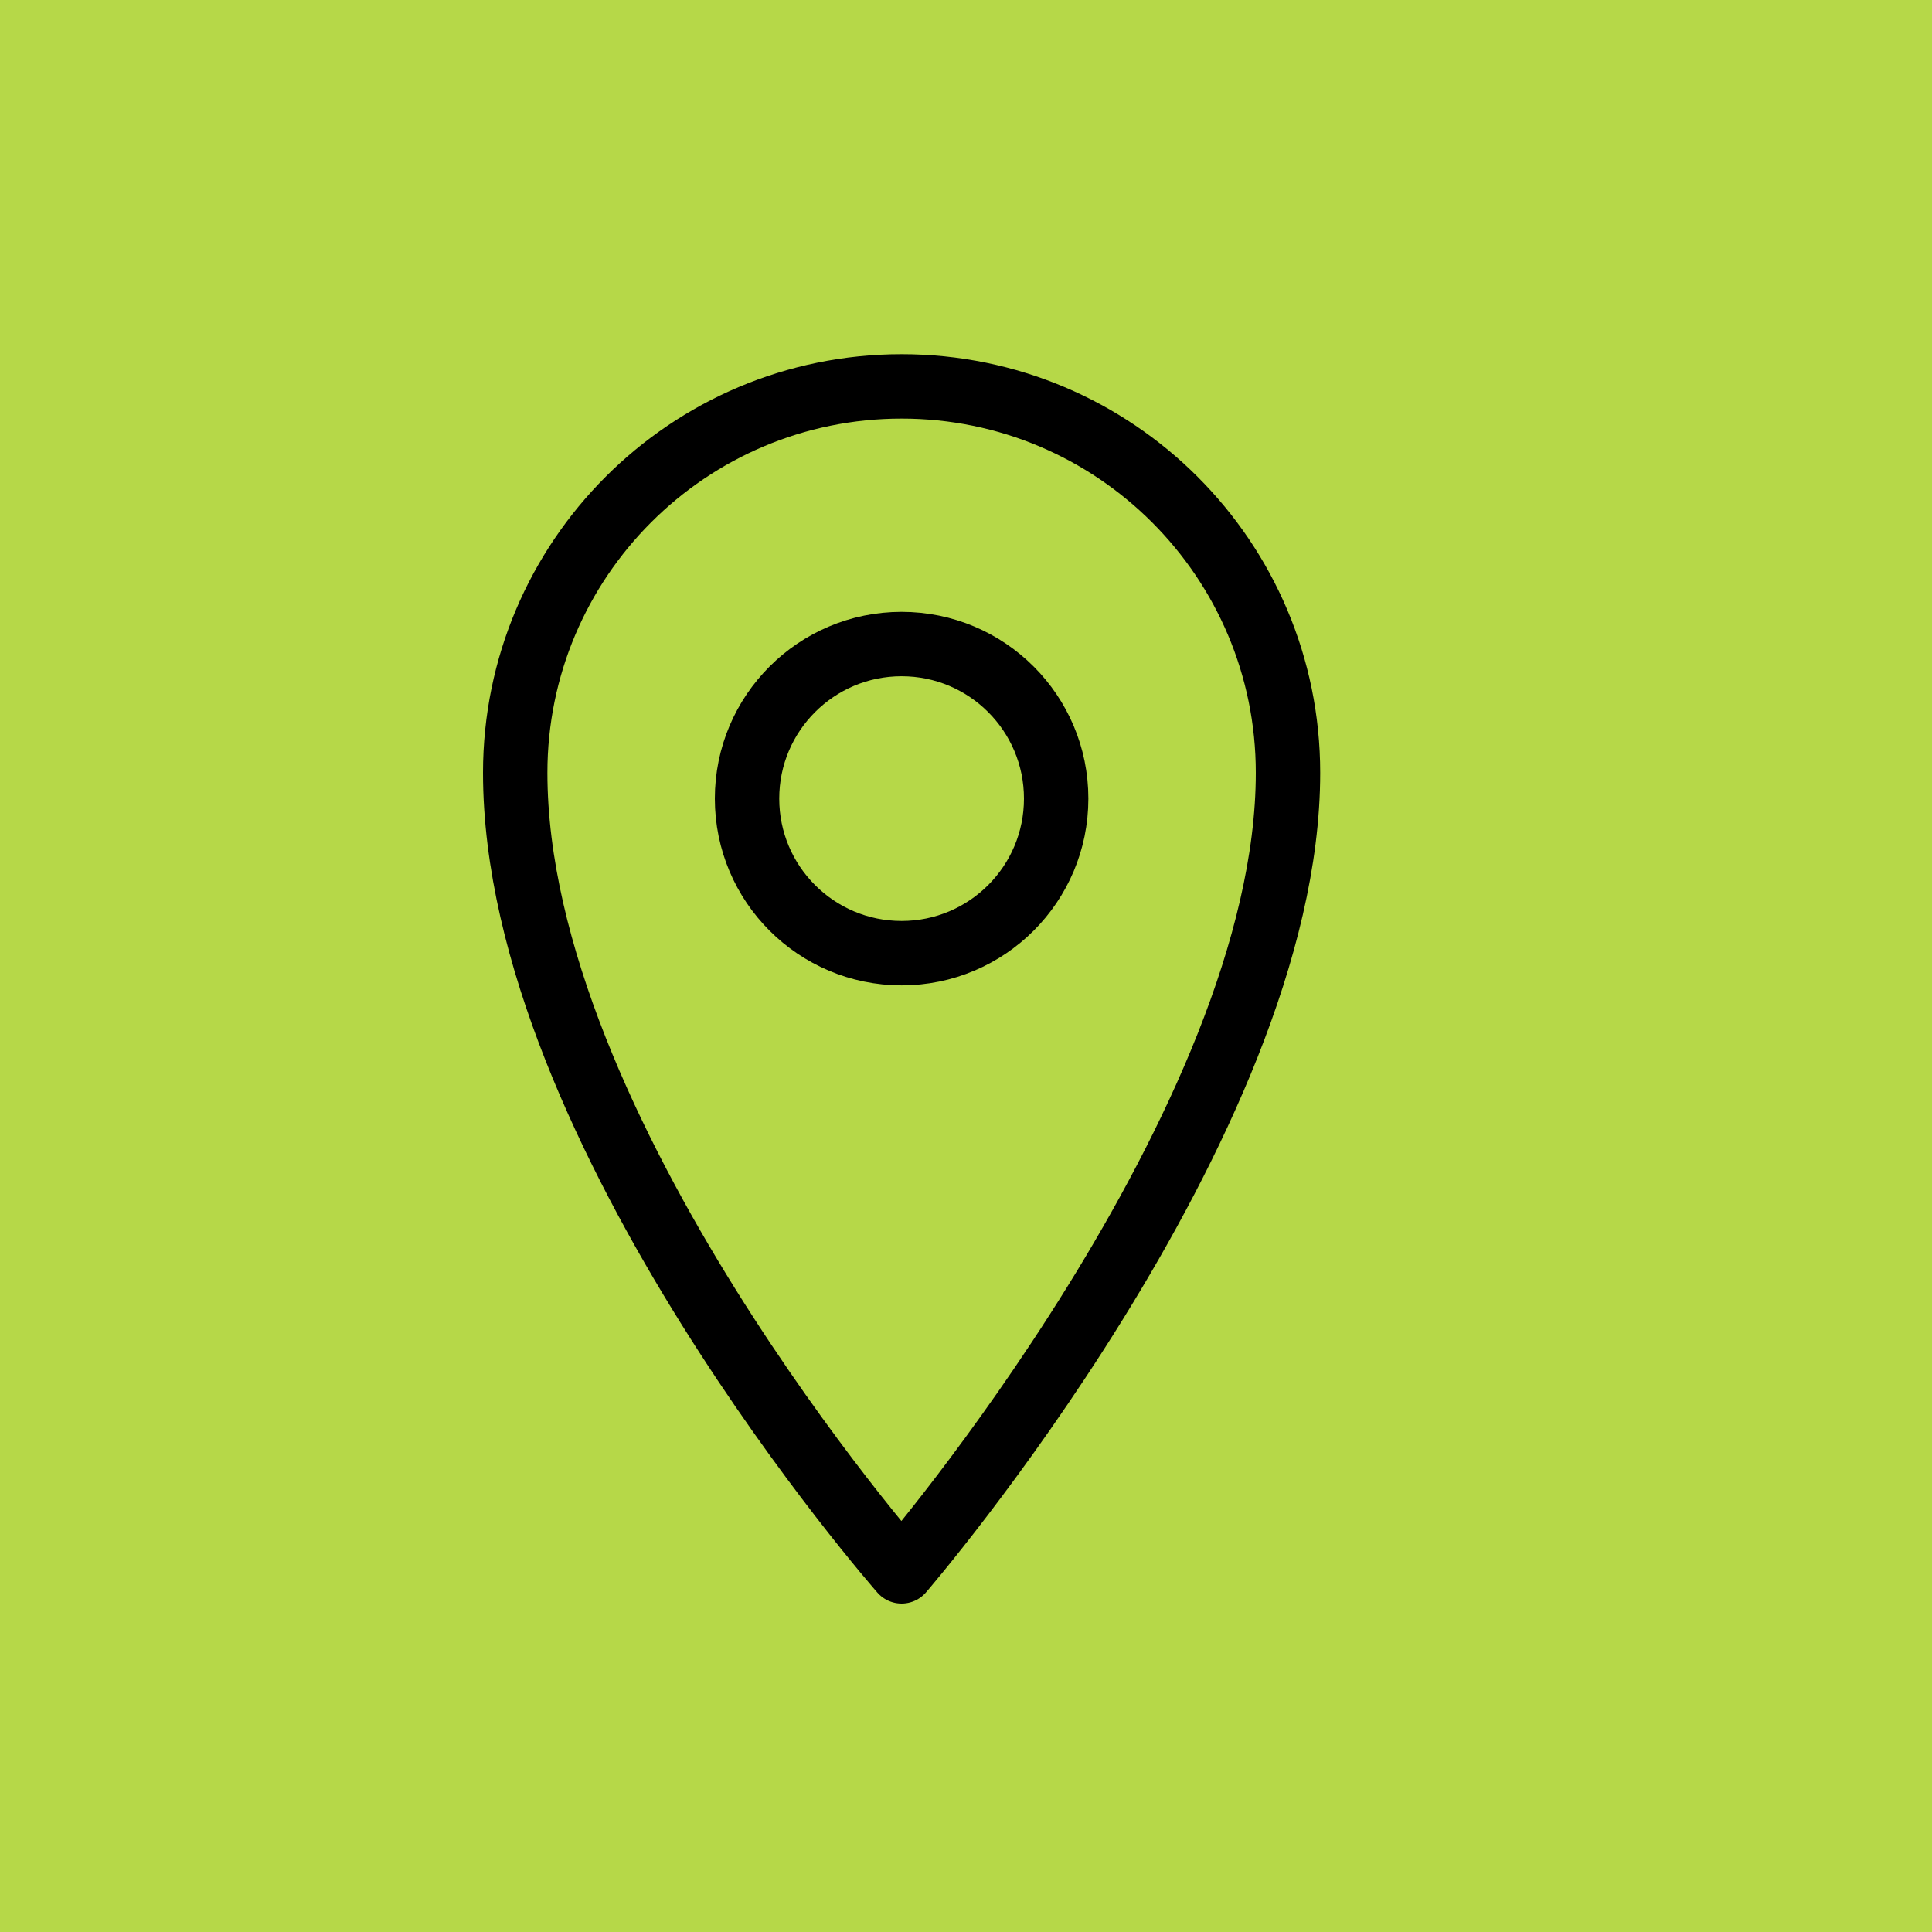
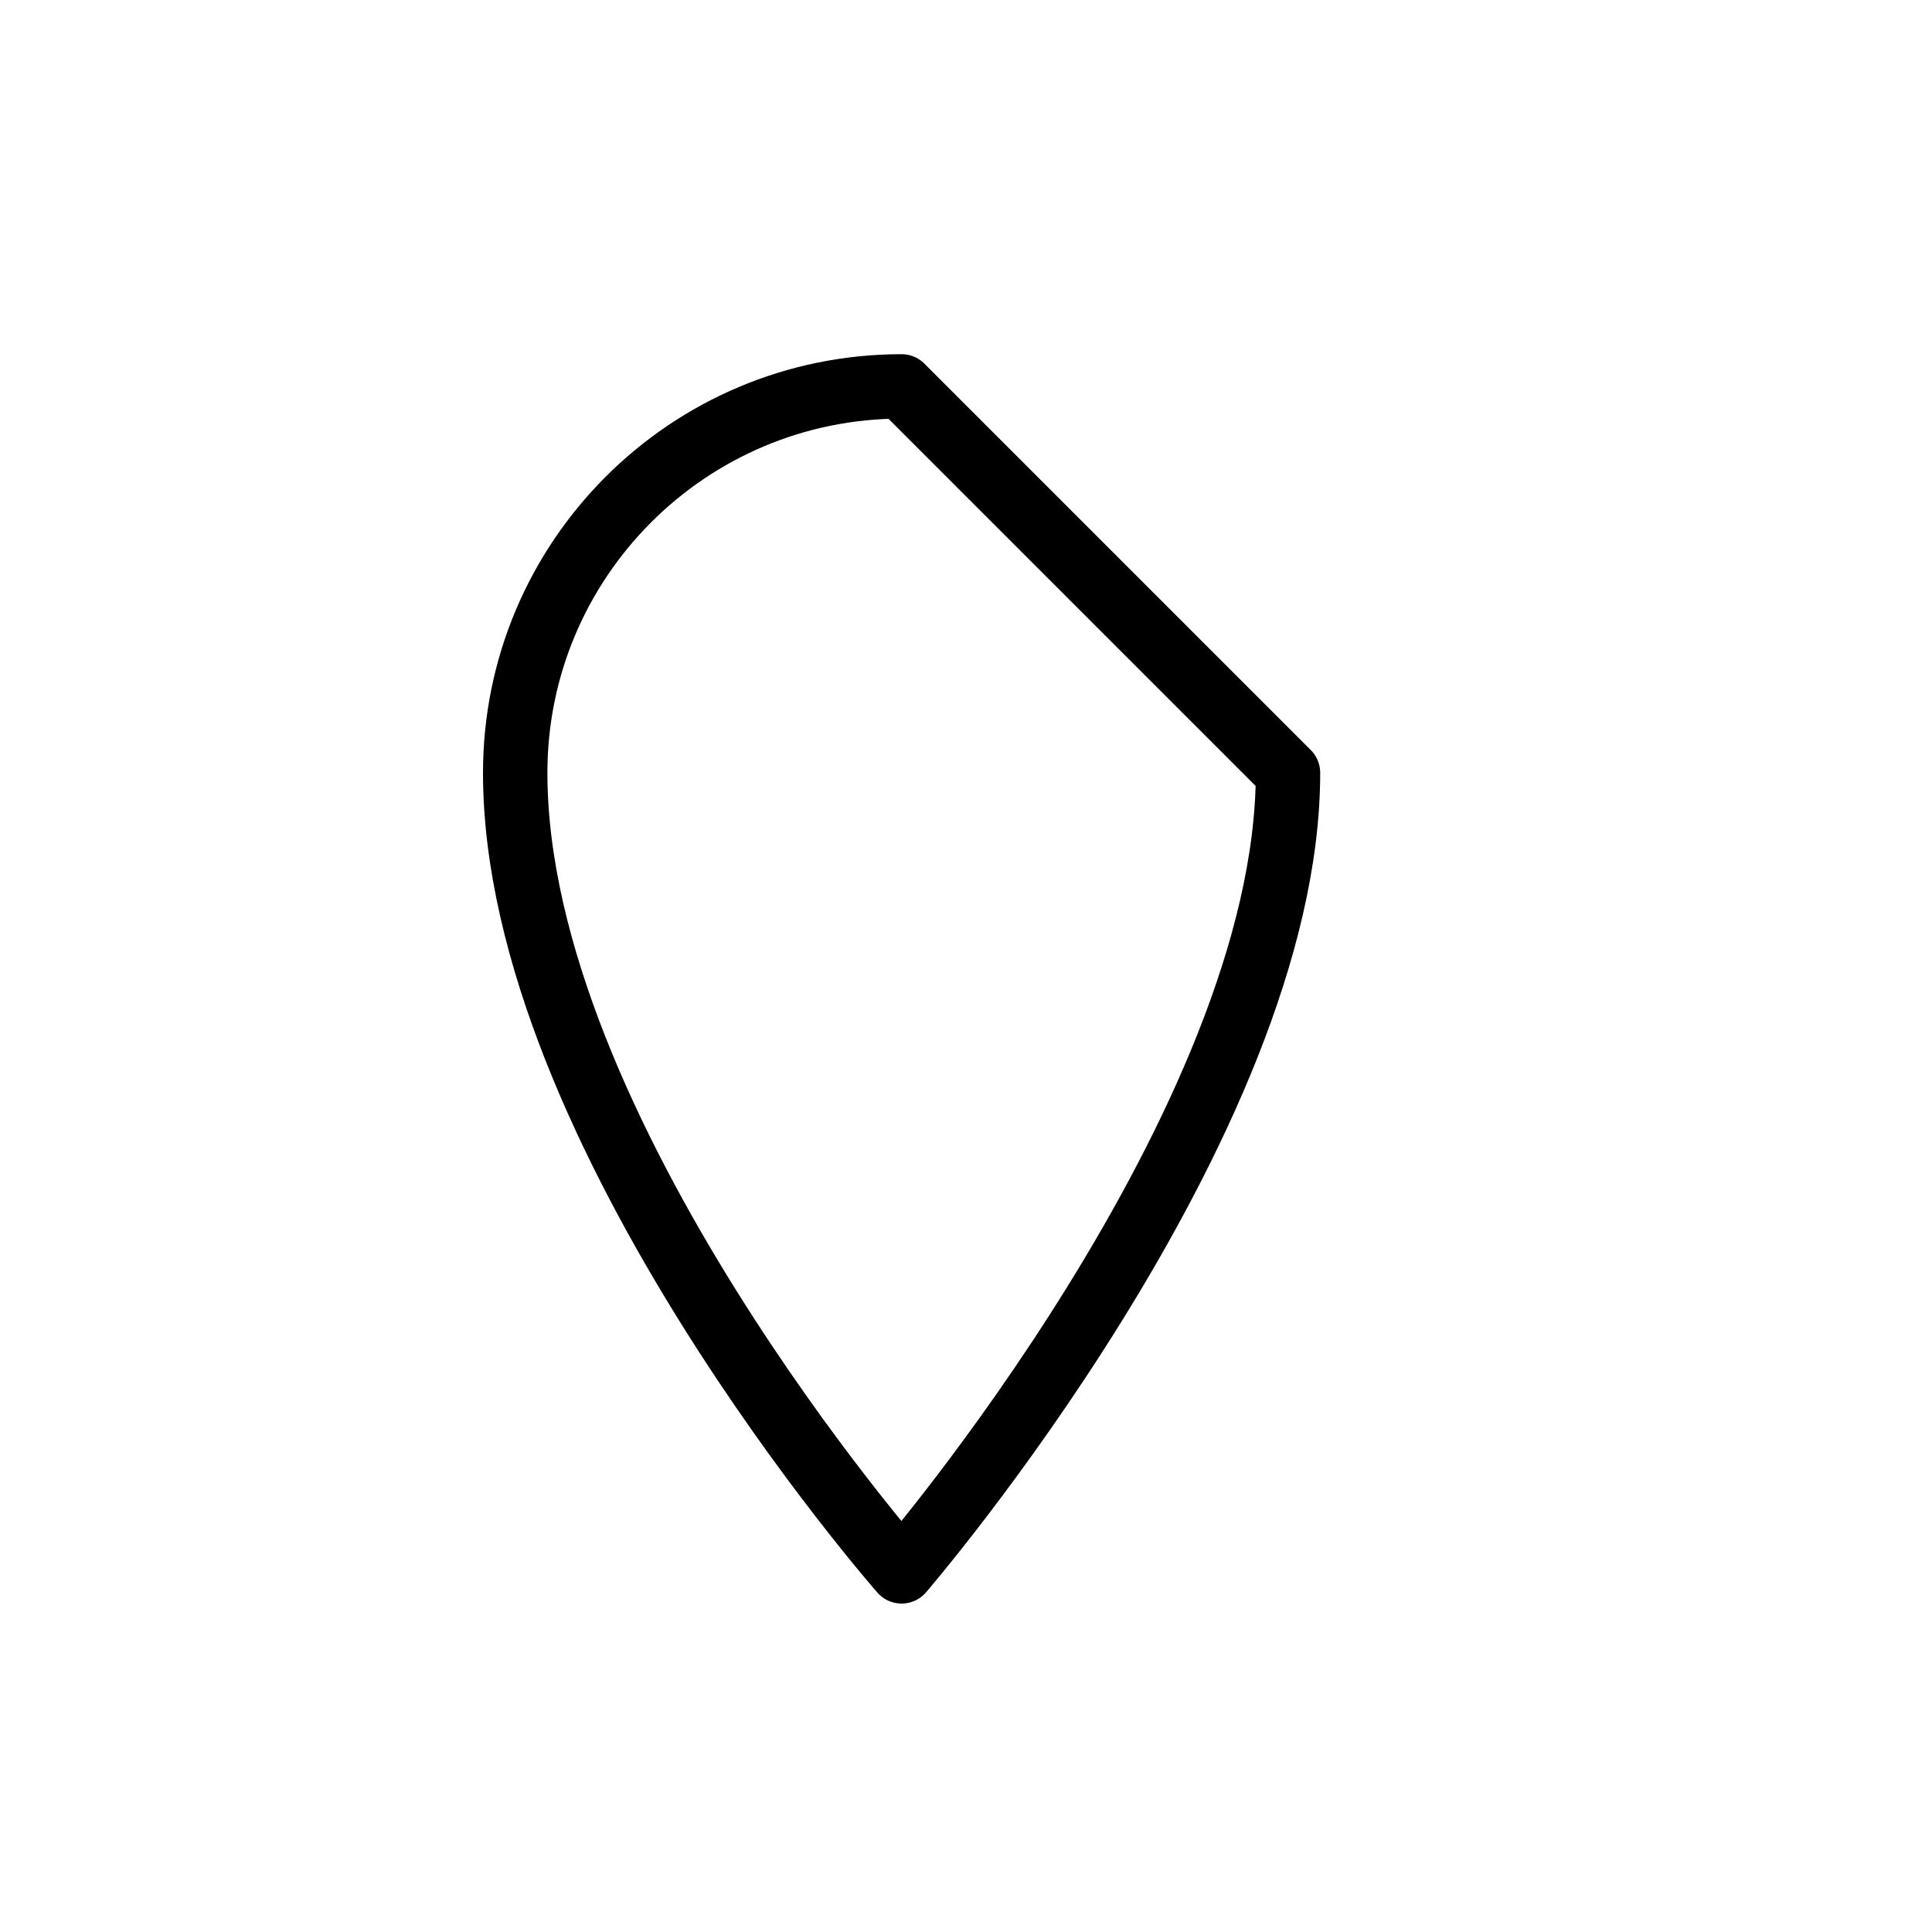
<svg xmlns="http://www.w3.org/2000/svg" width="45" height="45" viewBox="0 0 45 45" fill="none">
-   <rect width="45" height="45" fill="#B6D848" />
-   <path d="M30 18C30 26.162 21 36.6 21 36.6C21 36.6 12 26.357 12 18C12 13.029 16.029 9 21 9C25.97 9 30 13.029 30 18Z" stroke="black" stroke-width="1.5" stroke-miterlimit="10" stroke-linejoin="round" />
-   <path d="M21 22.201C22.989 22.201 24.6 20.589 24.6 18.601C24.6 16.612 22.989 15.001 21 15.001C19.012 15.001 17.4 16.612 17.4 18.601C17.4 20.589 19.012 22.201 21 22.201Z" stroke="black" stroke-width="1.5" stroke-miterlimit="10" stroke-linejoin="round" />
+   <path d="M30 18C30 26.162 21 36.6 21 36.6C21 36.6 12 26.357 12 18C12 13.029 16.029 9 21 9Z" stroke="black" stroke-width="1.5" stroke-miterlimit="10" stroke-linejoin="round" />
</svg>